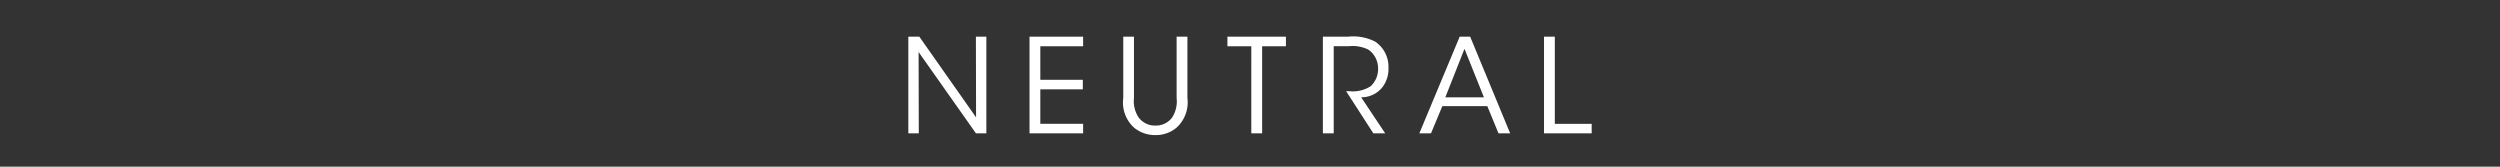
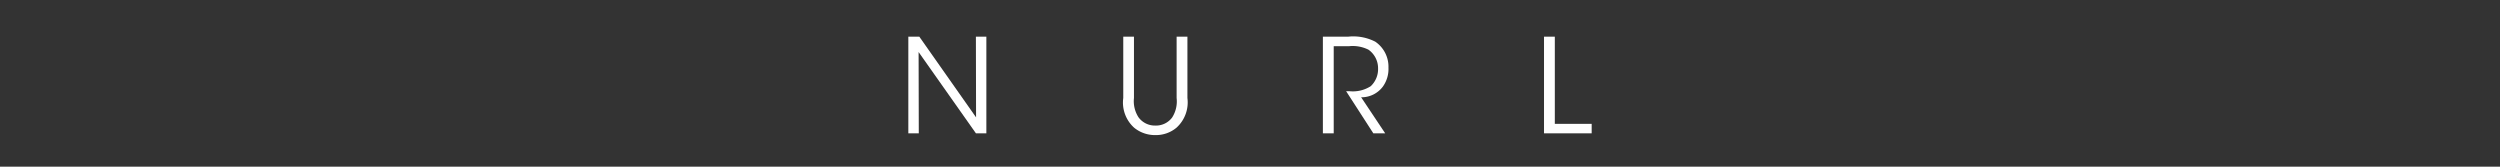
<svg xmlns="http://www.w3.org/2000/svg" viewBox="0 0 150 10">
  <rect x="0" y="0" width="150" height="10" fill="#333333" stroke="none" />
  <defs>
    <style>.a{fill:#fff;}</style>
  </defs>
  <path class="a" d="M58.564,7.041,58.554,2.2h.628V8h-.626l-3.44-4.878L55.127,8H54.5V2.2h.659Z" />
-   <path class="a" d="M61.771,2.2h3.216v.575H62.419V4.789h2.55V5.36h-2.55v2.07h2.568V8H61.772Z" />
  <path class="a" d="M68.038,2.2V5.879a1.774,1.774,0,0,0,.275,1.162,1.218,1.218,0,0,0,1.013.493,1.206,1.206,0,0,0,1-.481,1.786,1.786,0,0,0,.271-1.174V2.2h.648V5.879a2.047,2.047,0,0,1-.659,1.785,1.915,1.915,0,0,1-1.259.441,1.973,1.973,0,0,1-1.273-.438,2.031,2.031,0,0,1-.658-1.788l0-3.677Z" />
-   <path class="a" d="M75.079,2.777H73.645V2.2h3.51v.575H75.728V8h-.65Z" />
  <path class="a" d="M79.373,2.2h1.516a2.893,2.893,0,0,1,1.626.3,1.817,1.817,0,0,1,.793,1.559A1.82,1.82,0,0,1,82.969,5.2a1.6,1.6,0,0,1-1.3.637L83.112,8H82.4L80.767,5.471h.192a1.98,1.98,0,0,0,1.285-.3,1.4,1.4,0,0,0,.44-1.065,1.357,1.357,0,0,0-.577-1.125,2.122,2.122,0,0,0-1.174-.208h-.91V8h-.65Z" />
-   <path class="a" d="M85.86,8h-.7l2.422-5.8h.628l2.4,5.8h-.7l-.67-1.63h-2.7Zm2.009-5.07-1.15,2.91h2.317Z" />
  <path class="a" d="M92.641,2.2h.648V7.431H95.5V8H92.641Z" />
</svg>